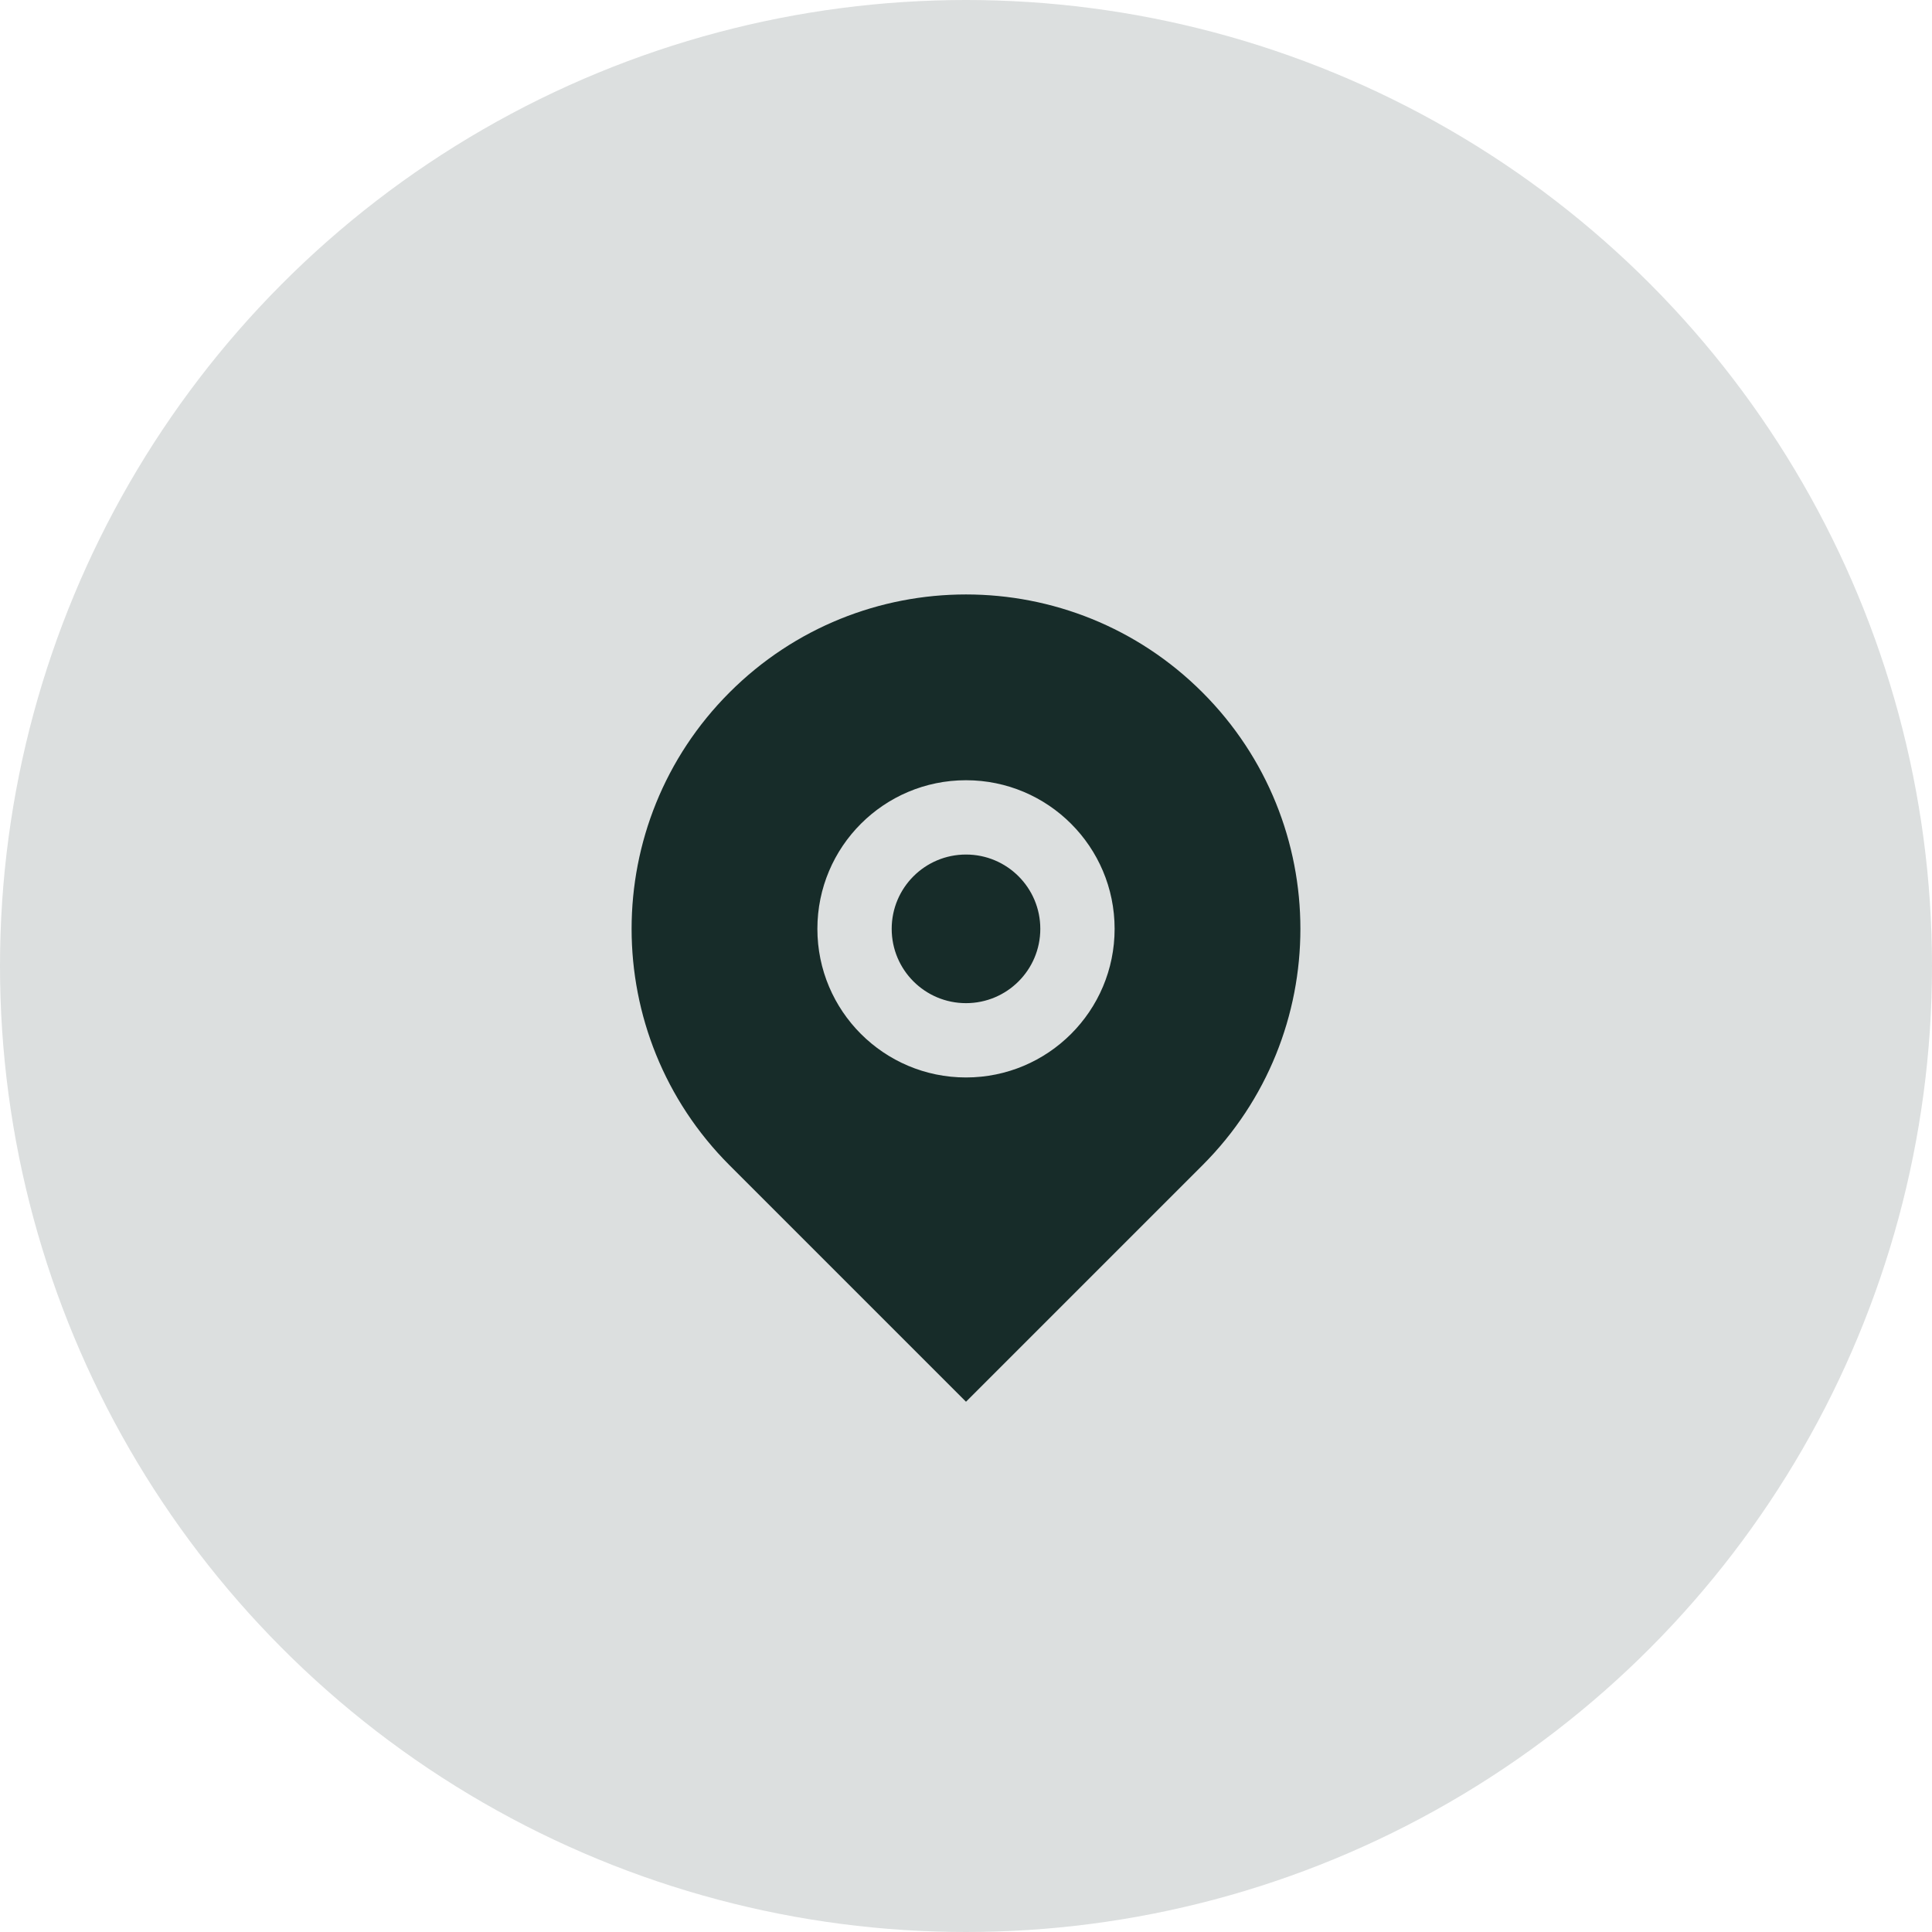
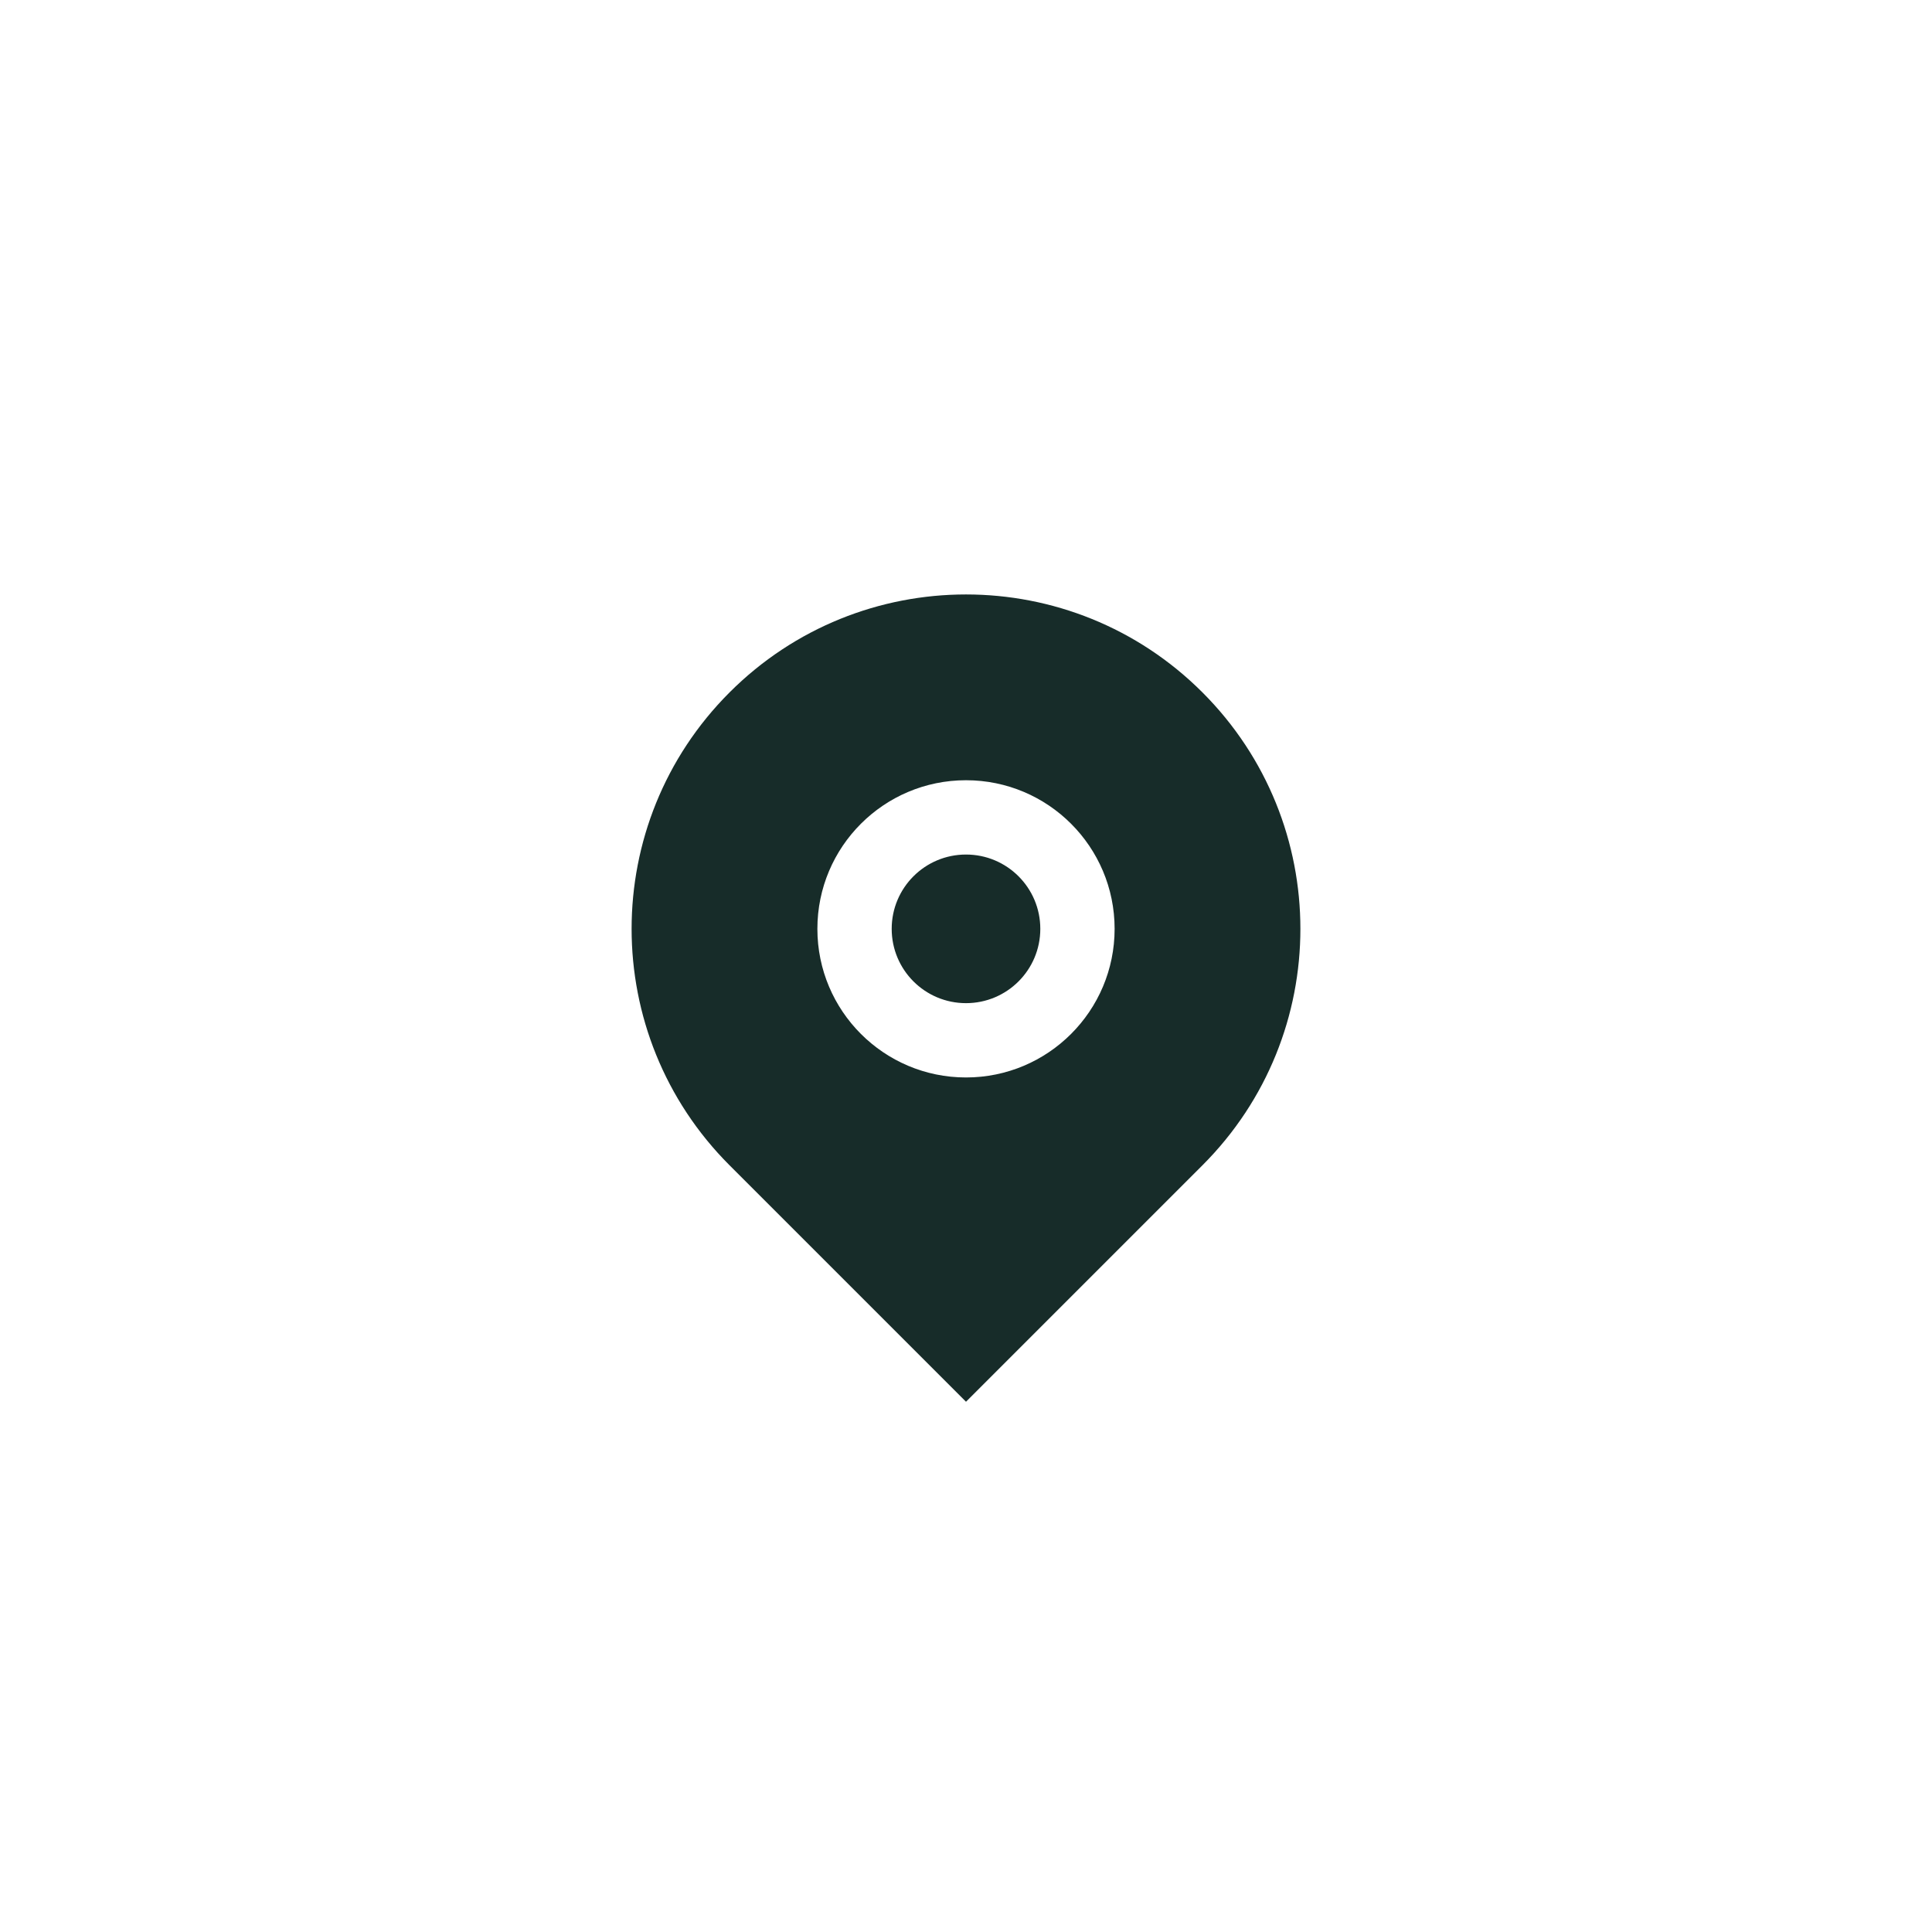
<svg xmlns="http://www.w3.org/2000/svg" width="52" height="52" viewBox="0 0 52 52" fill="none">
-   <circle cx="26" cy="26" r="26" fill="#172C29" fill-opacity="0.15" />
  <path d="M32.364 31.364L26 37.728L19.636 31.364C16.121 27.849 16.121 22.151 19.636 18.636C23.151 15.121 28.849 15.121 32.364 18.636C35.879 22.151 35.879 27.849 32.364 31.364ZM26 29C28.209 29 30 27.209 30 25C30 22.791 28.209 21 26 21C23.791 21 22 22.791 22 25C22 27.209 23.791 29 26 29ZM26 27C24.895 27 24 26.105 24 25C24 23.895 24.895 23 26 23C27.105 23 28 23.895 28 25C28 26.105 27.105 27 26 27Z" fill="#172C29" />
</svg>